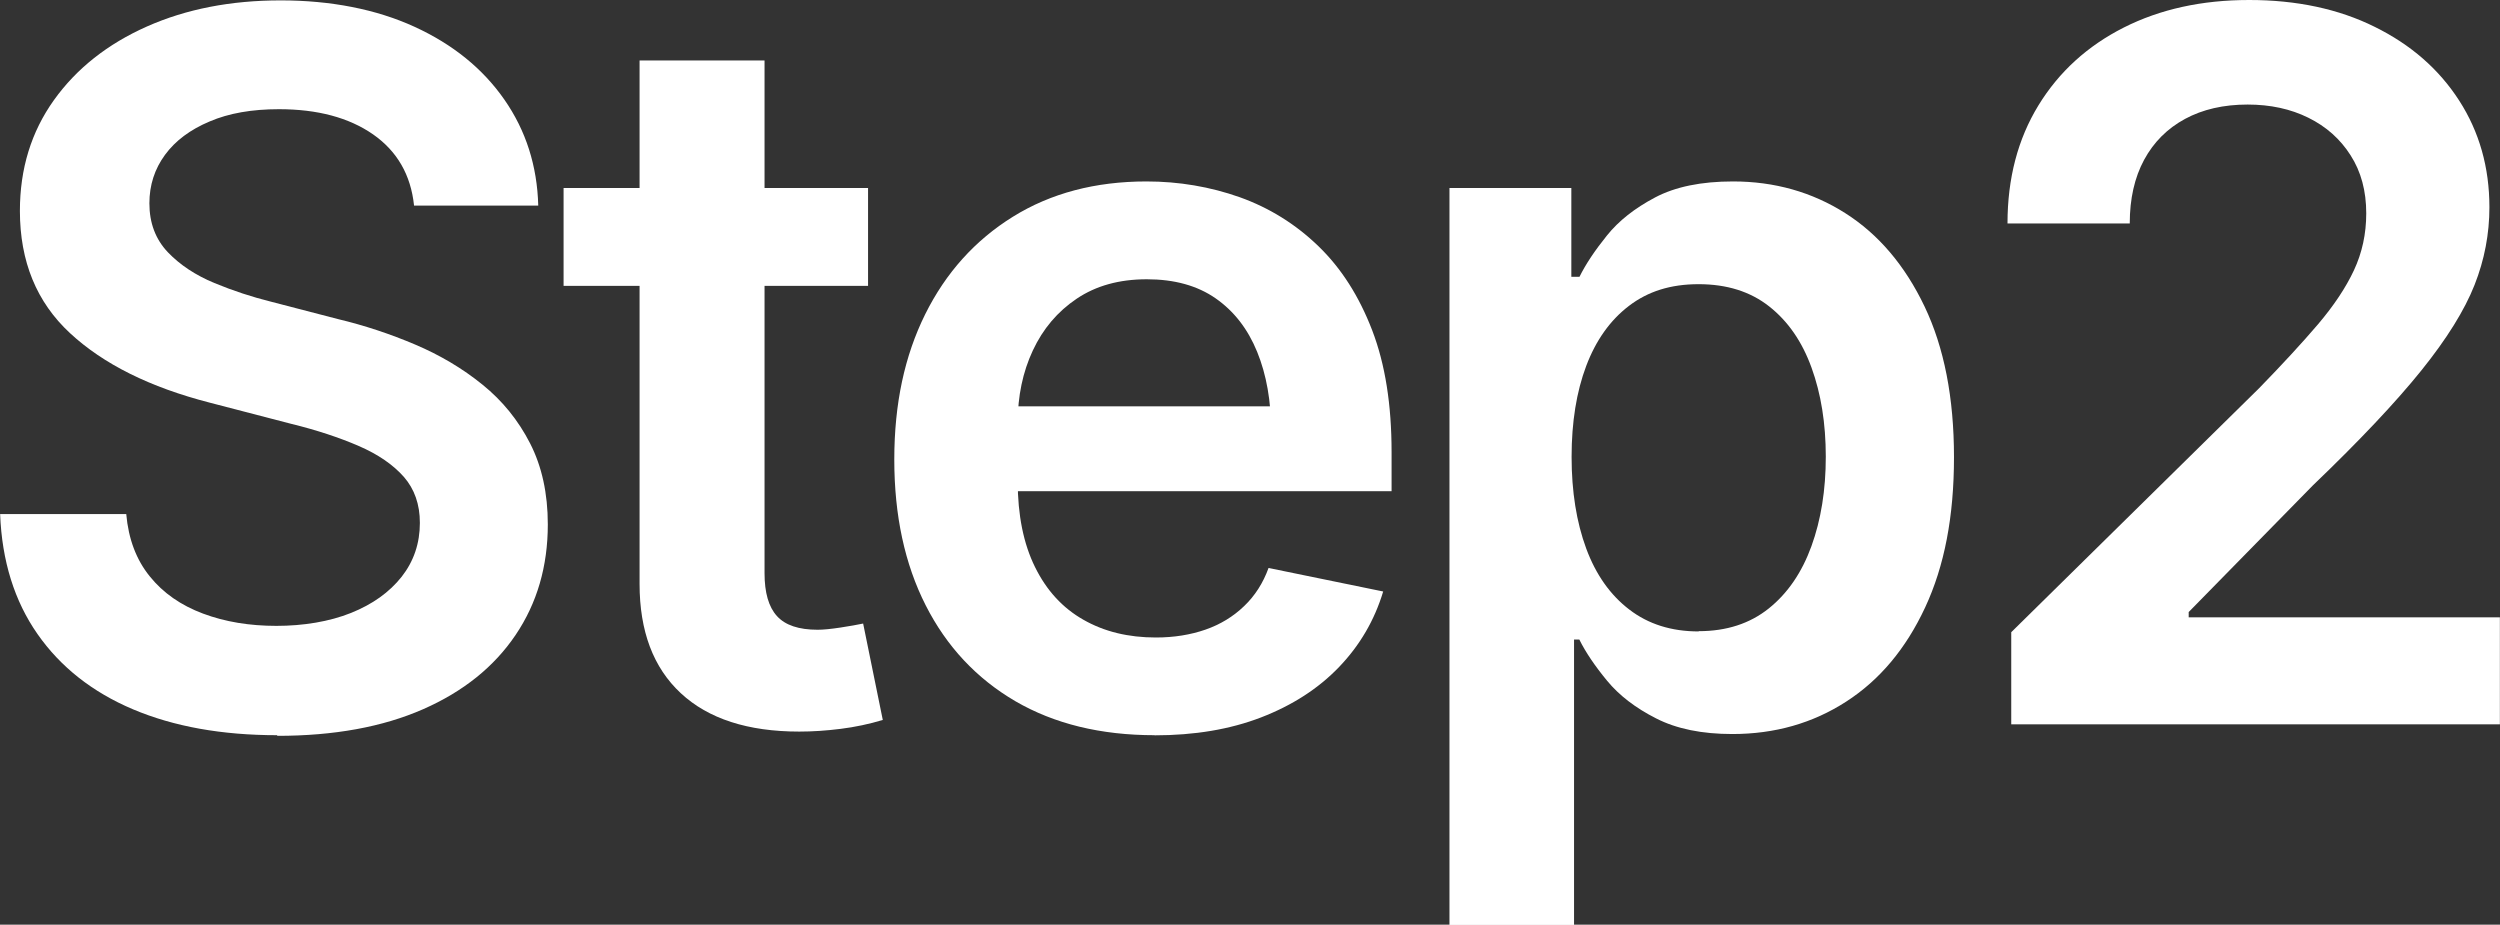
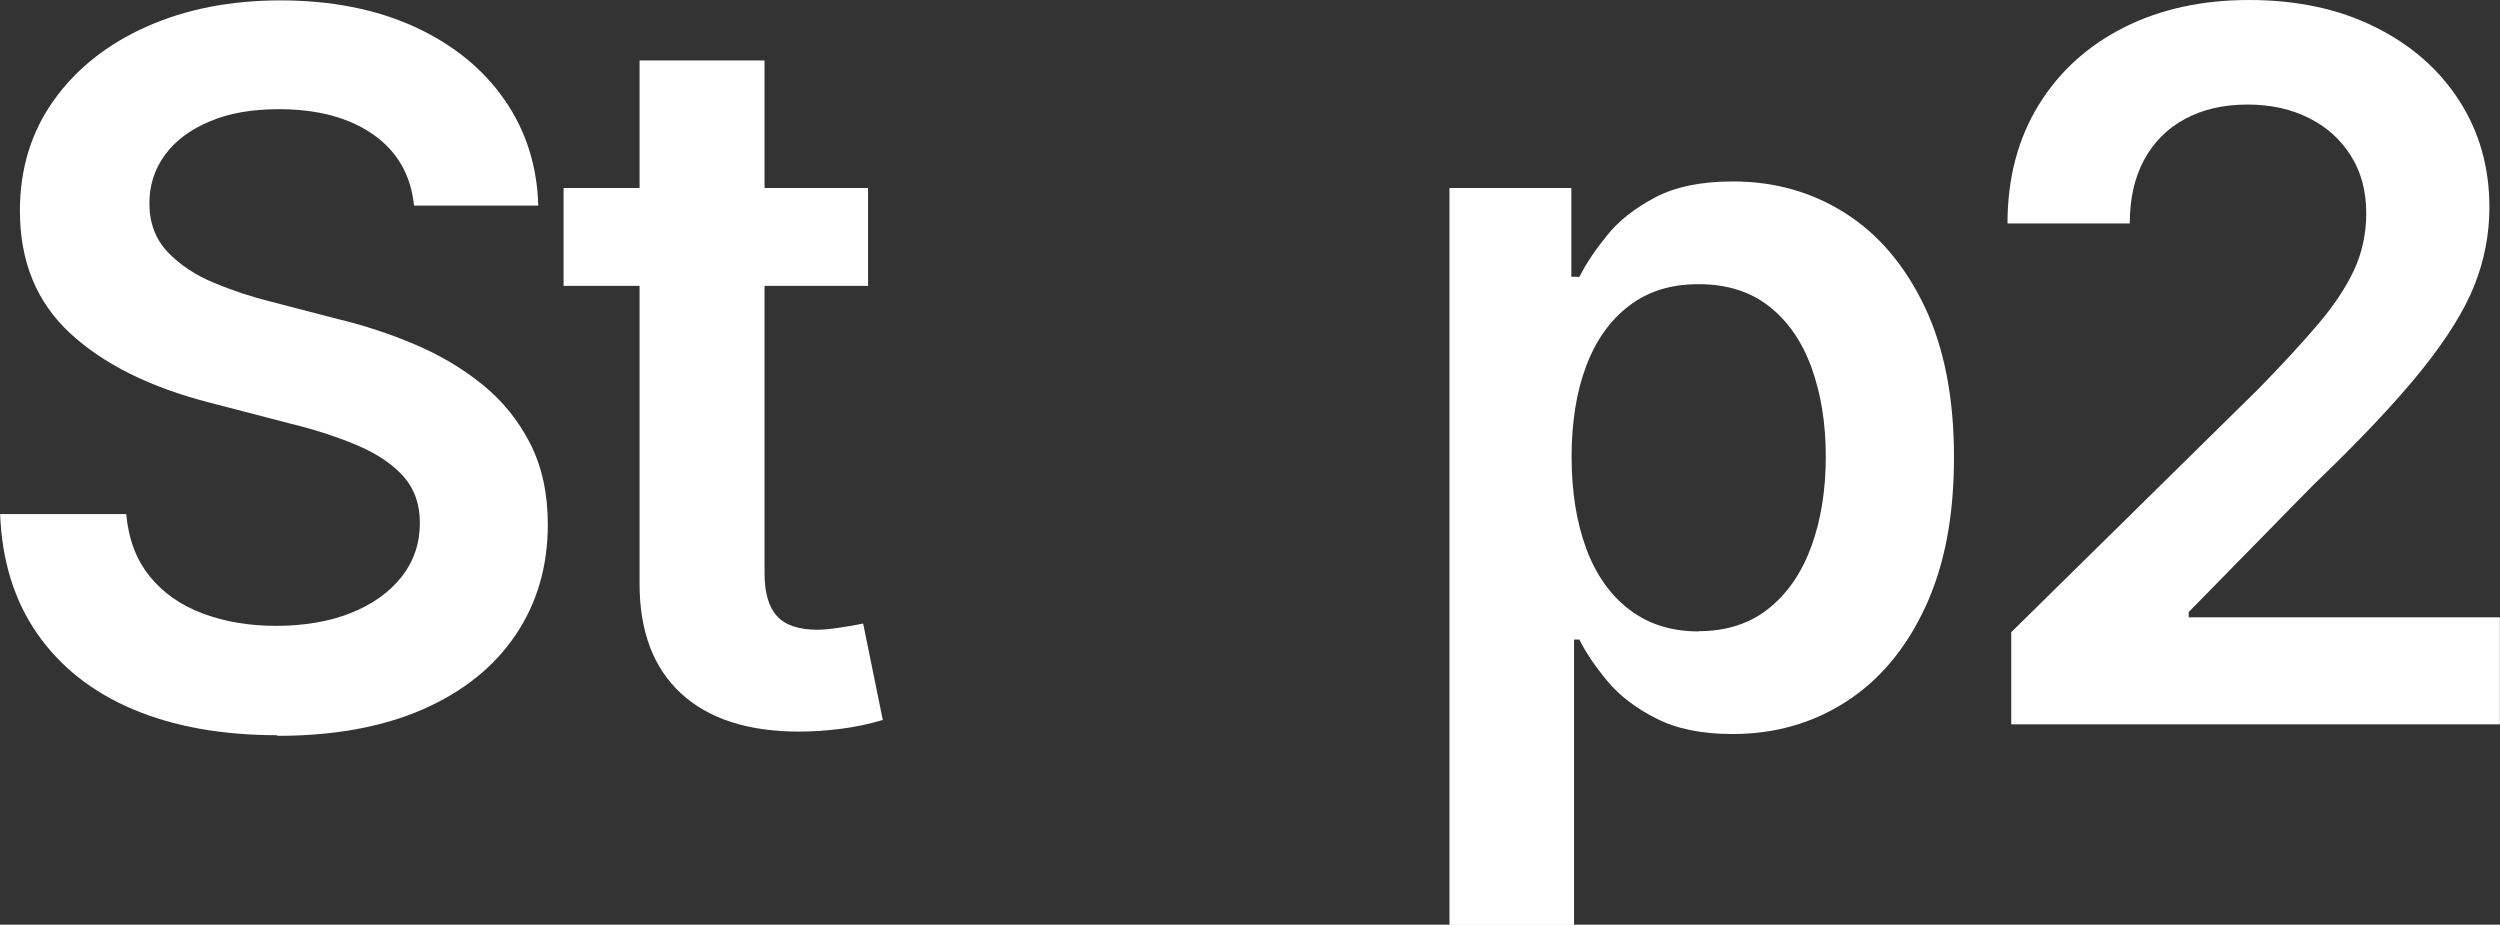
<svg xmlns="http://www.w3.org/2000/svg" id="_レイヤー_2" viewBox="0 0 193.45 71.55">
  <rect x="0" y="0" width="193.45" height="71.55" fill="#333333" stroke="none" />
  <defs>
    <style>.cls-1{fill:#fff;stroke-width:0px;}</style>
  </defs>
  <g id="_ベース">
    <path class="cls-1" d="M21.45,56.89c-4.28,0-8-.67-11.15-2s-5.62-3.28-7.4-5.83c-1.78-2.55-2.75-5.64-2.89-9.28h9.76c.17,1.93.78,3.54,1.82,4.82,1.04,1.29,2.41,2.24,4.12,2.88s3.6.95,5.68.95,4.1-.33,5.77-1,2.97-1.6,3.92-2.8c.94-1.2,1.41-2.59,1.41-4.17,0-1.44-.42-2.62-1.24-3.56-.83-.94-1.99-1.74-3.49-2.39-1.5-.65-3.25-1.23-5.25-1.72l-6.27-1.63c-4.63-1.19-8.23-2.98-10.82-5.38-2.59-2.4-3.88-5.55-3.88-9.46,0-3.27.88-6.12,2.63-8.57s4.16-4.35,7.2-5.7c3.04-1.35,6.49-2.02,10.35-2.02s7.38.68,10.35,2.04c2.97,1.36,5.29,3.24,6.96,5.64,1.67,2.4,2.54,5.13,2.62,8.2h-9.61c-.25-2.38-1.31-4.21-3.17-5.51-1.87-1.3-4.3-1.95-7.29-1.95-2.08,0-3.87.31-5.36.95-1.5.63-2.65,1.49-3.45,2.58-.8,1.09-1.21,2.34-1.21,3.75,0,1.53.48,2.79,1.43,3.79.95.99,2.15,1.78,3.6,2.38s2.91,1.08,4.4,1.45l5.16,1.34c2.05.49,4.04,1.15,5.97,1.97s3.67,1.85,5.21,3.1c1.55,1.25,2.78,2.77,3.69,4.55s1.37,3.87,1.37,6.27c0,3.24-.83,6.09-2.49,8.55-1.66,2.46-4.04,4.38-7.16,5.75s-6.88,2.06-11.28,2.06Z" />
    <path class="cls-1" d="M67.17,14.55v7.57h-23.56v-7.57h23.56ZM49.51,4.68h9.65v39.67c0,1.51.32,2.62.96,3.32.64.71,1.69,1.06,3.15,1.06.45,0,1.03-.06,1.76-.17s1.32-.22,1.76-.31l1.52,7.46c-1.06.32-2.15.55-3.27.69-1.11.14-2.18.21-3.19.21-3.98,0-7.04-.99-9.17-2.97-2.13-1.98-3.19-4.8-3.19-8.46V4.68Z" />
-     <path class="cls-1" d="M89.35,56.89c-4.18,0-7.77-.88-10.78-2.63-3.01-1.76-5.32-4.23-6.94-7.42-1.62-3.19-2.43-6.95-2.43-11.28s.8-8.03,2.39-11.24c1.6-3.22,3.86-5.73,6.79-7.55s6.38-2.73,10.33-2.73c2.52,0,4.93.41,7.22,1.22,2.29.82,4.32,2.08,6.09,3.79,1.77,1.71,3.15,3.88,4.16,6.51s1.5,5.77,1.5,9.41v3.04h-33.92v-6.57h29.13l-4.53,1.93c0-2.33-.36-4.37-1.08-6.14-.72-1.77-1.79-3.15-3.21-4.14-1.42-.99-3.2-1.48-5.33-1.48s-3.93.5-5.42,1.5-2.62,2.34-3.4,4.01-1.17,3.53-1.17,5.59v4.53c0,2.62.45,4.84,1.34,6.64.89,1.81,2.14,3.17,3.75,4.08,1.61.92,3.48,1.37,5.6,1.37,1.41,0,2.69-.21,3.84-.61s2.15-1.01,2.99-1.82c.84-.8,1.47-1.79,1.89-2.95l8.87,1.82c-.67,2.23-1.81,4.17-3.41,5.84s-3.62,2.97-6.03,3.9-5.16,1.39-8.26,1.39Z" />
    <path class="cls-1" d="M112.16,71.55V14.55h9.43v6.87h.63c.49-.99,1.2-2.05,2.12-3.19.91-1.14,2.16-2.12,3.73-2.95,1.57-.83,3.58-1.24,6.03-1.24,3.21,0,6.11.82,8.68,2.45,2.57,1.63,4.62,4.04,6.14,7.22,1.52,3.18,2.28,7.07,2.28,11.67s-.74,8.42-2.23,11.62-3.52,5.62-6.11,7.29c-2.58,1.67-5.52,2.51-8.81,2.51-2.35,0-4.32-.4-5.9-1.21-1.58-.8-2.85-1.77-3.79-2.91-.94-1.14-1.66-2.2-2.15-3.19h-.41v22.08h-9.65ZM131.45,48.84c2.15,0,3.96-.59,5.42-1.76,1.46-1.17,2.56-2.78,3.3-4.82s1.11-4.35,1.11-6.92-.37-4.87-1.1-6.88c-.73-2.02-1.82-3.6-3.28-4.75-1.46-1.15-3.28-1.72-5.46-1.72s-3.92.56-5.38,1.67c-1.46,1.11-2.57,2.67-3.32,4.66-.75,1.99-1.13,4.34-1.13,7.03s.38,5.06,1.13,7.09c.75,2.03,1.87,3.61,3.34,4.73,1.47,1.13,3.26,1.69,5.36,1.69Z" />
    <path class="cls-1" d="M155.63,56.04v-7.12l19.19-18.89c1.81-1.86,3.32-3.5,4.55-4.94,1.22-1.44,2.15-2.83,2.78-4.18.63-1.35.95-2.81.95-4.4,0-1.73-.4-3.23-1.21-4.49-.8-1.26-1.89-2.23-3.27-2.91-1.37-.68-2.94-1.02-4.7-1.02-1.86,0-3.47.37-4.84,1.11s-2.43,1.8-3.17,3.17-1.11,3.01-1.11,4.92h-9.46c0-3.49.8-6.53,2.39-9.13s3.8-4.61,6.61-6.03c2.81-1.42,6.04-2.13,9.7-2.13s6.93.69,9.72,2.08c2.8,1.38,4.97,3.28,6.53,5.7s2.34,5.17,2.34,8.26c0,2.05-.38,4.06-1.15,6.01-.77,1.95-2.14,4.16-4.12,6.62-1.98,2.46-4.77,5.42-8.39,8.89l-9.61,9.8v.41h24.08v8.28h-37.81Z" />
  </g>
</svg>